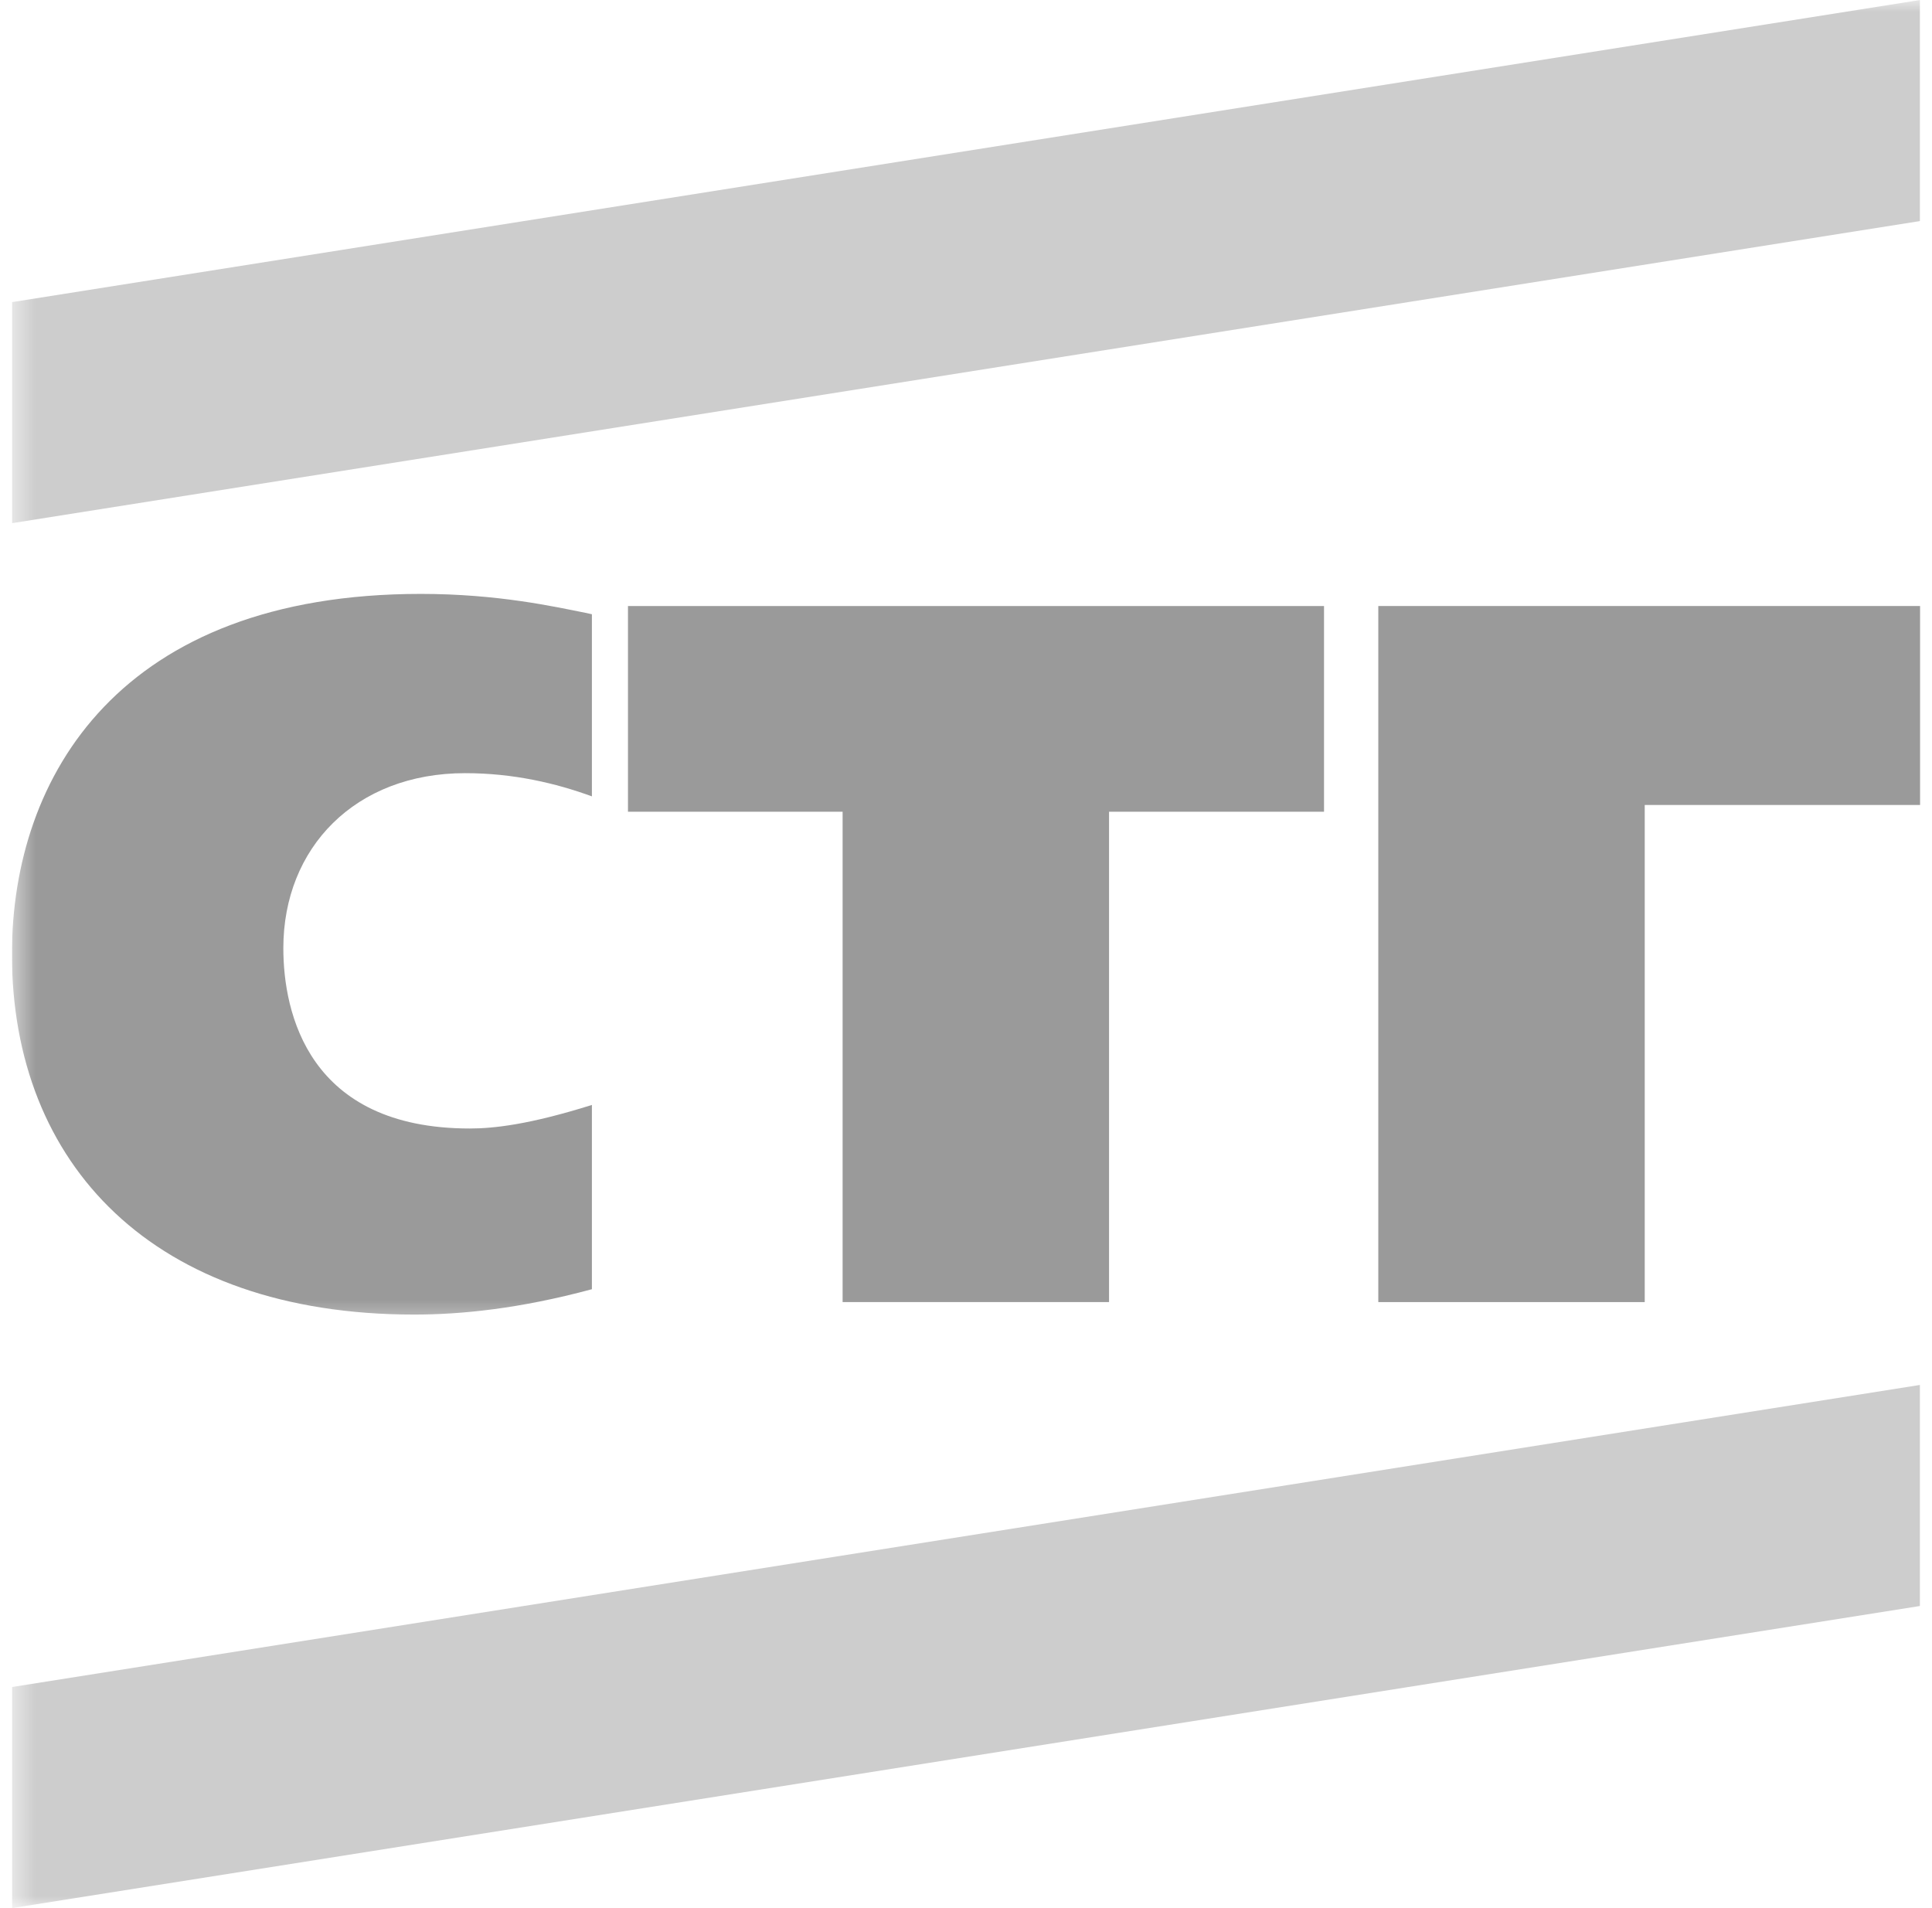
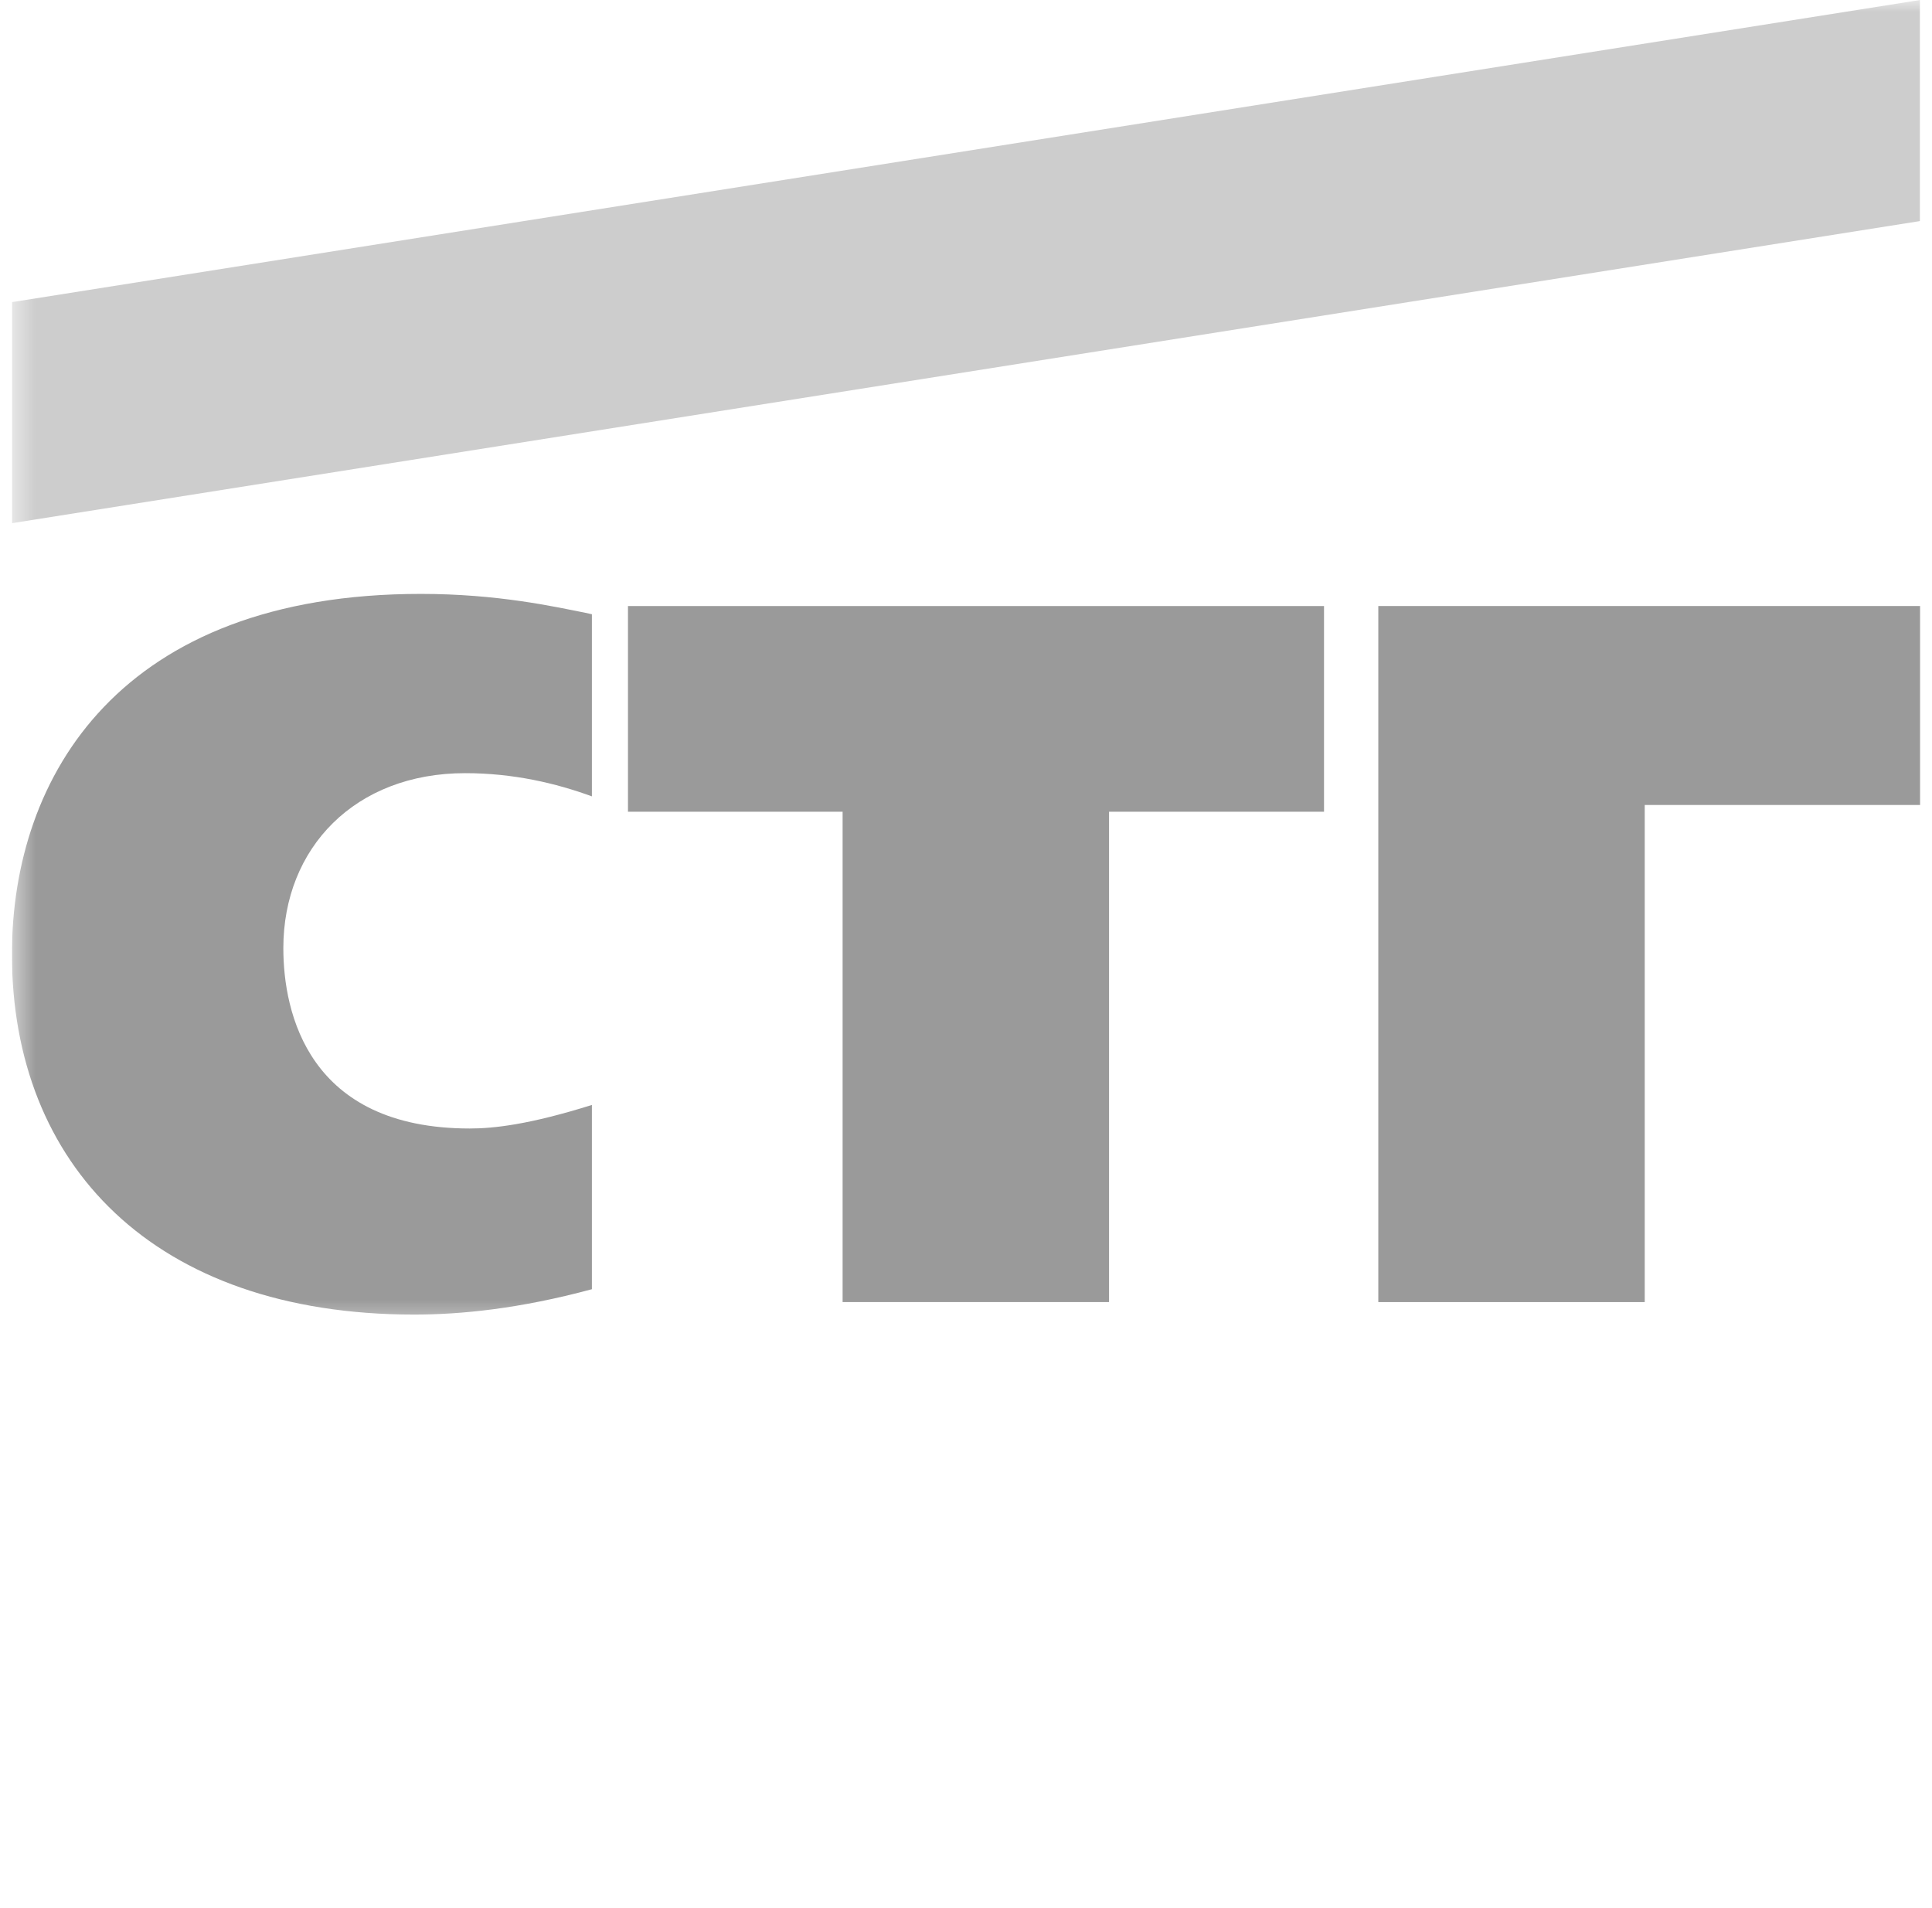
<svg xmlns="http://www.w3.org/2000/svg" width="81" height="80" viewBox="0 0 81 80" fill="none">
  <g clip-path="url(#clip0_252_367)">
    <mask id="mask0_252_367" style="mask-type:luminance" maskUnits="userSpaceOnUse" x="0" y="0" width="82" height="25">
      <path d="M0.5 0H81.862V24.915H0.5V0Z" fill="white" />
    </mask>
    <g mask="url(#mask0_252_367)">
      <path d="M80.5 0L0.5 12.667V21.935L80.5 9.268V0Z" fill="#CDCDCD" />
    </g>
    <path d="M55.51 25.409V34.033H46.497V54.591H35.327V34.033H26.328V25.409H55.51Z" fill="#9A9A9A" />
    <path d="M80.5 25.409V33.749H68.956V54.591H57.786V25.409H80.5Z" fill="#9A9A9A" />
    <mask id="mask1_252_367" style="mask-type:luminance" maskUnits="userSpaceOnUse" x="0" y="21" width="29" height="35">
      <path d="M0.5 21.082H28.2V55.58H0.5V21.082Z" fill="white" />
    </mask>
    <g mask="url(#mask1_252_367)">
      <path d="M24.816 46.326C22.195 47.15 20.698 47.314 19.695 47.314C12.927 47.314 11.879 42.463 11.879 39.753C11.879 35.546 14.889 32.416 19.5 32.416C21.522 32.416 23.304 32.836 24.816 33.389V25.753L24.546 25.694C23.259 25.439 20.878 24.9 17.644 24.9C5.067 24.9 0.5 32.506 0.5 40.008C0.5 48.812 6.429 55.115 17.359 55.115C19.321 55.115 21.761 54.876 24.816 54.052L24.816 46.326Z" fill="#9A9A9A" />
    </g>
    <mask id="mask2_252_367" style="mask-type:luminance" maskUnits="userSpaceOnUse" x="0" y="55" width="82" height="25">
      <path d="M0.5 55.579H81.862V80H0.5V55.579Z" fill="white" />
    </mask>
    <g mask="url(#mask2_252_367)">
-       <path d="M0.5 80L80.5 67.333V58.065L0.5 70.731V80Z" fill="#CDCDCD" />
-     </g>
+       </g>
  </g>
  <defs>
    <clipPath id="clip0_252_367">
      <rect width="80" height="80" fill="white" transform="translate(0.5)" />
    </clipPath>
  </defs>
</svg>